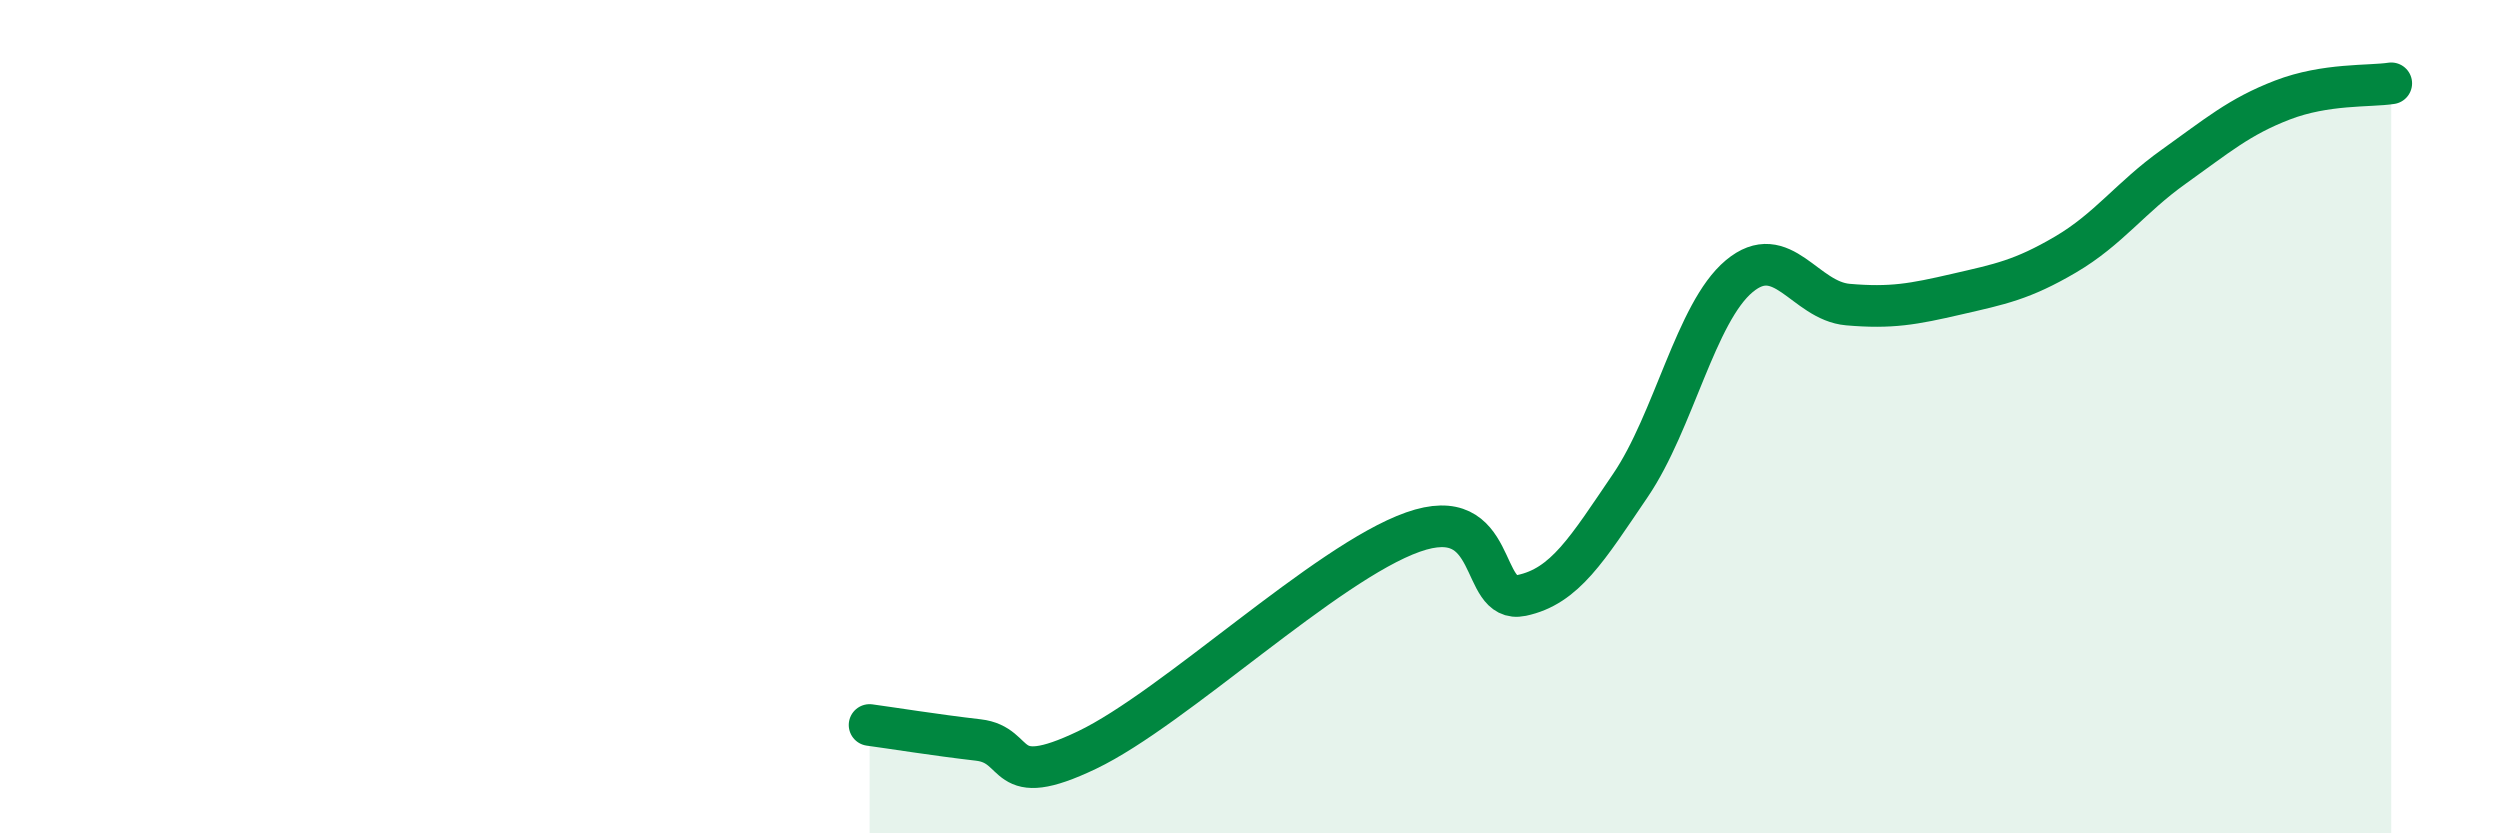
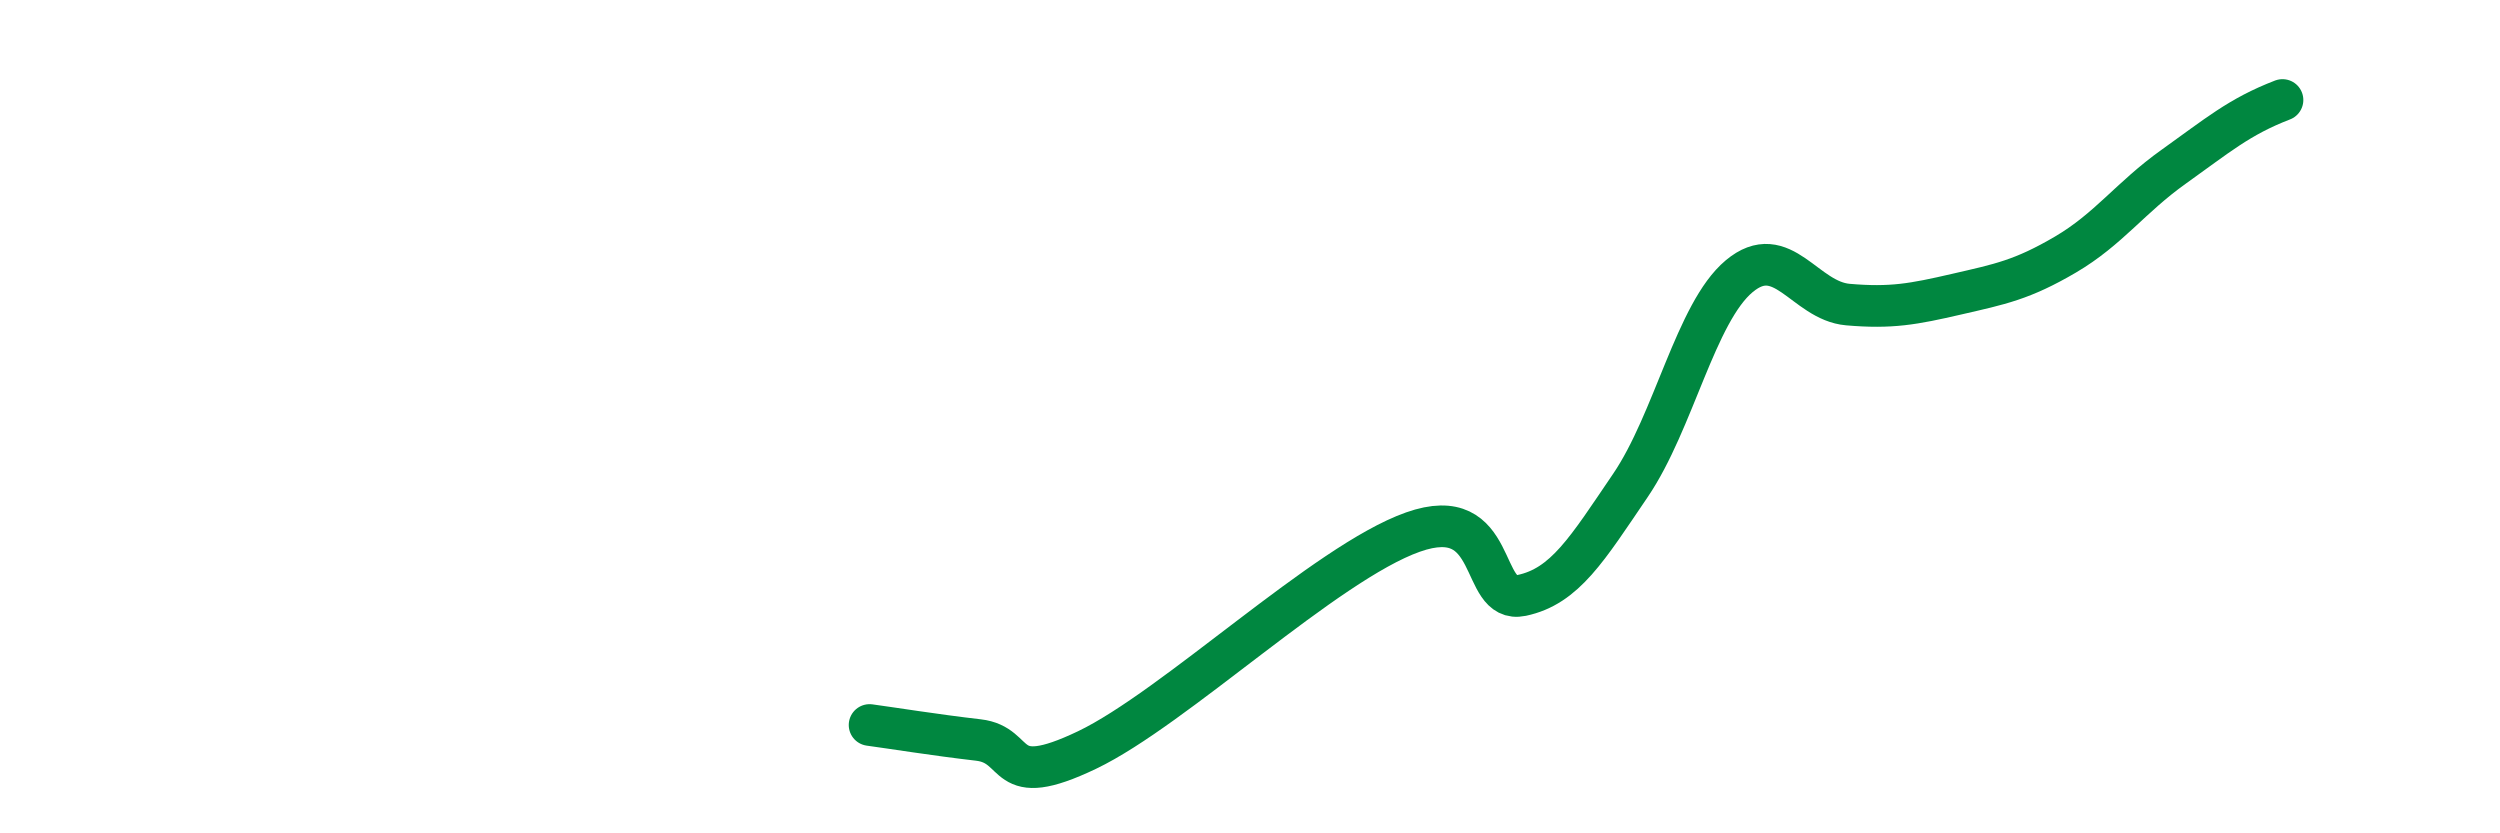
<svg xmlns="http://www.w3.org/2000/svg" width="60" height="20" viewBox="0 0 60 20">
-   <path d="M 20.87,17.4 C 21.39,17.47 22.44,17.64 23.48,17.76 C 24.52,17.88 24,19 26.09,18 C 28.18,17 31.82,13.51 33.91,12.77 C 36,12.03 35.48,14.51 36.52,14.29 C 37.56,14.07 38.09,13.18 39.13,11.65 C 40.17,10.12 40.7,7.5 41.74,6.63 C 42.78,5.76 43.31,7.22 44.35,7.31 C 45.39,7.4 45.92,7.3 46.96,7.06 C 48,6.82 48.53,6.72 49.57,6.11 C 50.61,5.5 51.13,4.74 52.17,4 C 53.21,3.26 53.74,2.8 54.78,2.4 C 55.82,2 56.87,2.08 57.39,2L57.39 20L20.87 20Z" fill="#008740" opacity="0.1" stroke-linecap="round" stroke-linejoin="round" />
-   <path d="M 20.87,17.4 C 21.39,17.47 22.44,17.64 23.48,17.76 C 24.52,17.88 24,19 26.09,18 C 28.18,17 31.82,13.51 33.91,12.77 C 36,12.03 35.48,14.51 36.52,14.29 C 37.56,14.07 38.09,13.18 39.13,11.65 C 40.17,10.12 40.7,7.5 41.74,6.63 C 42.78,5.76 43.31,7.22 44.35,7.31 C 45.39,7.4 45.92,7.3 46.96,7.06 C 48,6.82 48.53,6.72 49.57,6.11 C 50.61,5.5 51.13,4.74 52.17,4 C 53.21,3.26 53.74,2.8 54.78,2.4 C 55.82,2 56.87,2.08 57.39,2" stroke="#008740" stroke-width="1" fill="none" stroke-linecap="round" stroke-linejoin="round" />
+   <path d="M 20.87,17.4 C 21.39,17.47 22.44,17.64 23.48,17.76 C 24.52,17.88 24,19 26.09,18 C 28.18,17 31.82,13.51 33.91,12.77 C 36,12.03 35.48,14.51 36.52,14.29 C 37.56,14.07 38.09,13.18 39.13,11.65 C 40.17,10.12 40.7,7.5 41.74,6.63 C 42.78,5.76 43.31,7.22 44.35,7.31 C 45.39,7.4 45.92,7.3 46.96,7.06 C 48,6.82 48.53,6.72 49.57,6.11 C 50.61,5.5 51.13,4.74 52.17,4 C 53.21,3.26 53.74,2.8 54.78,2.4 " stroke="#008740" stroke-width="1" fill="none" stroke-linecap="round" stroke-linejoin="round" />
</svg>